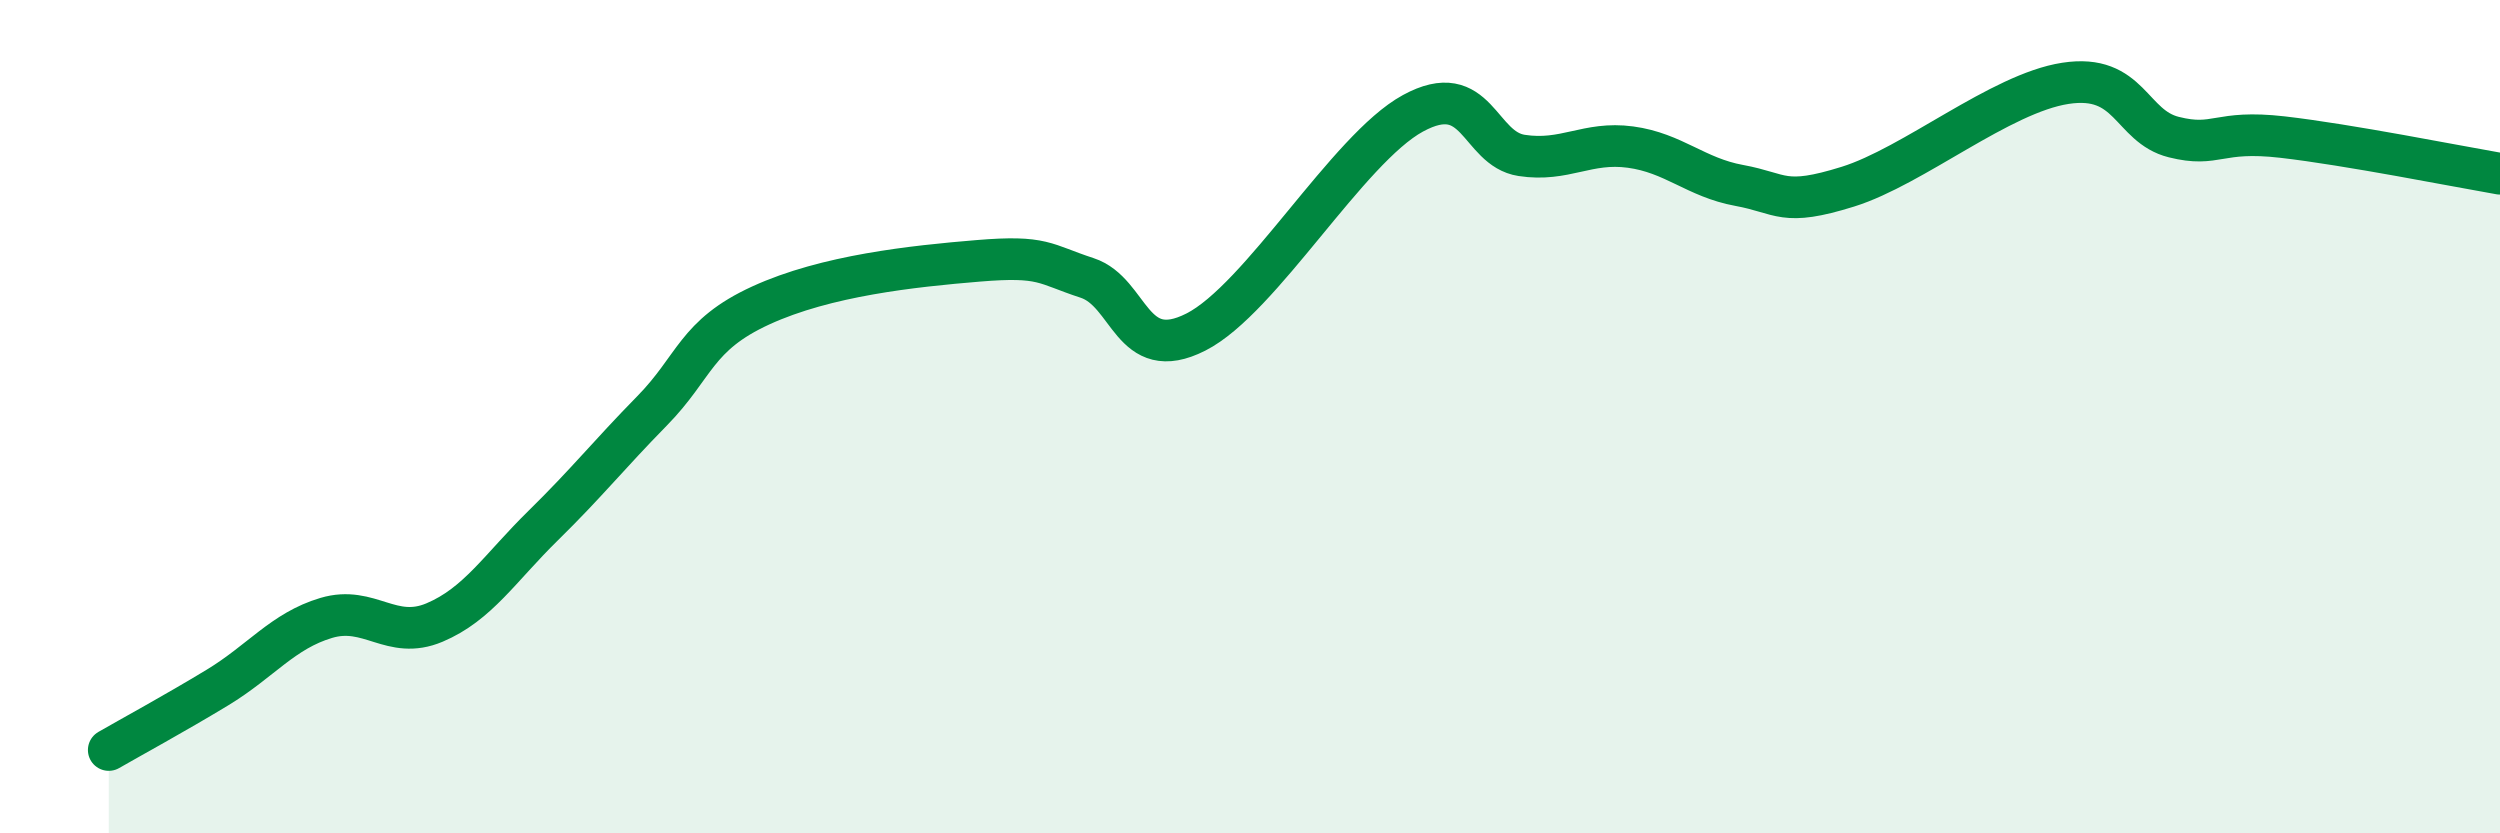
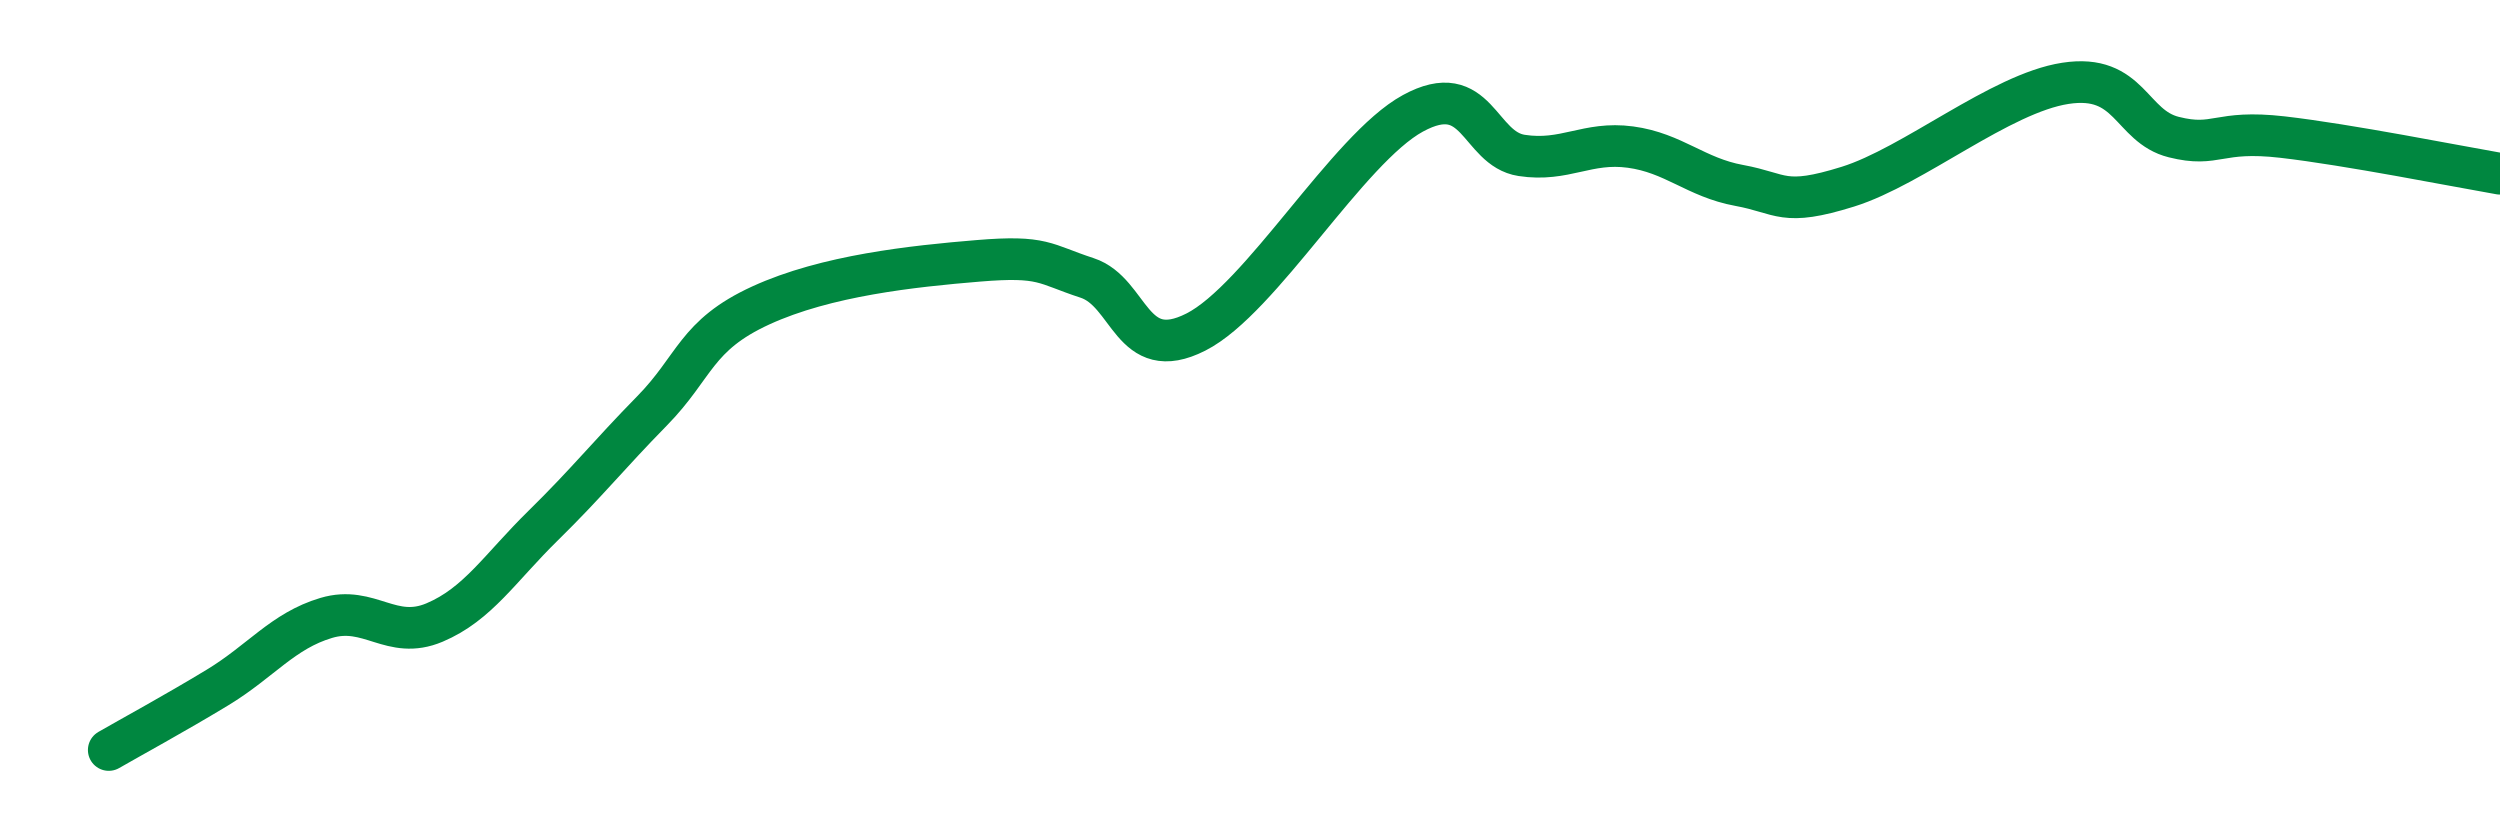
<svg xmlns="http://www.w3.org/2000/svg" width="60" height="20" viewBox="0 0 60 20">
-   <path d="M 2.61,18 C 3.13,17.7 4.18,17.13 5.22,16.5 C 6.26,15.87 6.79,15.14 7.83,14.83 C 8.87,14.52 9.39,15.38 10.43,14.94 C 11.47,14.5 12,13.63 13.04,12.61 C 14.08,11.59 14.61,10.92 15.65,9.86 C 16.69,8.8 16.69,8.05 18.26,7.33 C 19.83,6.61 21.91,6.39 23.48,6.26 C 25.05,6.13 25.05,6.33 26.09,6.67 C 27.13,7.01 27.14,8.76 28.7,7.97 C 30.26,7.18 32.35,3.57 33.91,2.72 C 35.47,1.87 35.48,3.57 36.52,3.73 C 37.56,3.89 38.09,3.39 39.13,3.53 C 40.17,3.67 40.7,4.26 41.74,4.45 C 42.78,4.64 42.78,4.97 44.35,4.48 C 45.92,3.99 48.01,2.24 49.57,2 C 51.13,1.76 51.13,3.03 52.17,3.29 C 53.21,3.55 53.21,3.11 54.78,3.29 C 56.35,3.47 58.96,3.99 60,4.17L60 20L2.61 20Z" fill="#008740" opacity="0.1" stroke-linecap="round" stroke-linejoin="round" />
  <path d="M 2.61,18 C 3.13,17.7 4.18,17.13 5.22,16.5 C 6.26,15.87 6.79,15.14 7.83,14.83 C 8.87,14.52 9.39,15.38 10.43,14.94 C 11.47,14.5 12,13.63 13.04,12.61 C 14.08,11.59 14.61,10.92 15.65,9.86 C 16.69,8.8 16.69,8.05 18.26,7.33 C 19.83,6.61 21.91,6.39 23.48,6.26 C 25.05,6.13 25.05,6.33 26.09,6.67 C 27.13,7.01 27.14,8.76 28.7,7.97 C 30.26,7.18 32.35,3.57 33.91,2.72 C 35.47,1.87 35.48,3.57 36.52,3.73 C 37.56,3.89 38.09,3.39 39.13,3.53 C 40.17,3.67 40.7,4.26 41.74,4.45 C 42.78,4.64 42.78,4.97 44.35,4.48 C 45.92,3.99 48.01,2.24 49.57,2 C 51.13,1.76 51.13,3.03 52.17,3.29 C 53.21,3.55 53.21,3.11 54.78,3.29 C 56.35,3.47 58.96,3.99 60,4.17" stroke="#008740" stroke-width="1" fill="none" stroke-linecap="round" stroke-linejoin="round" />
</svg>